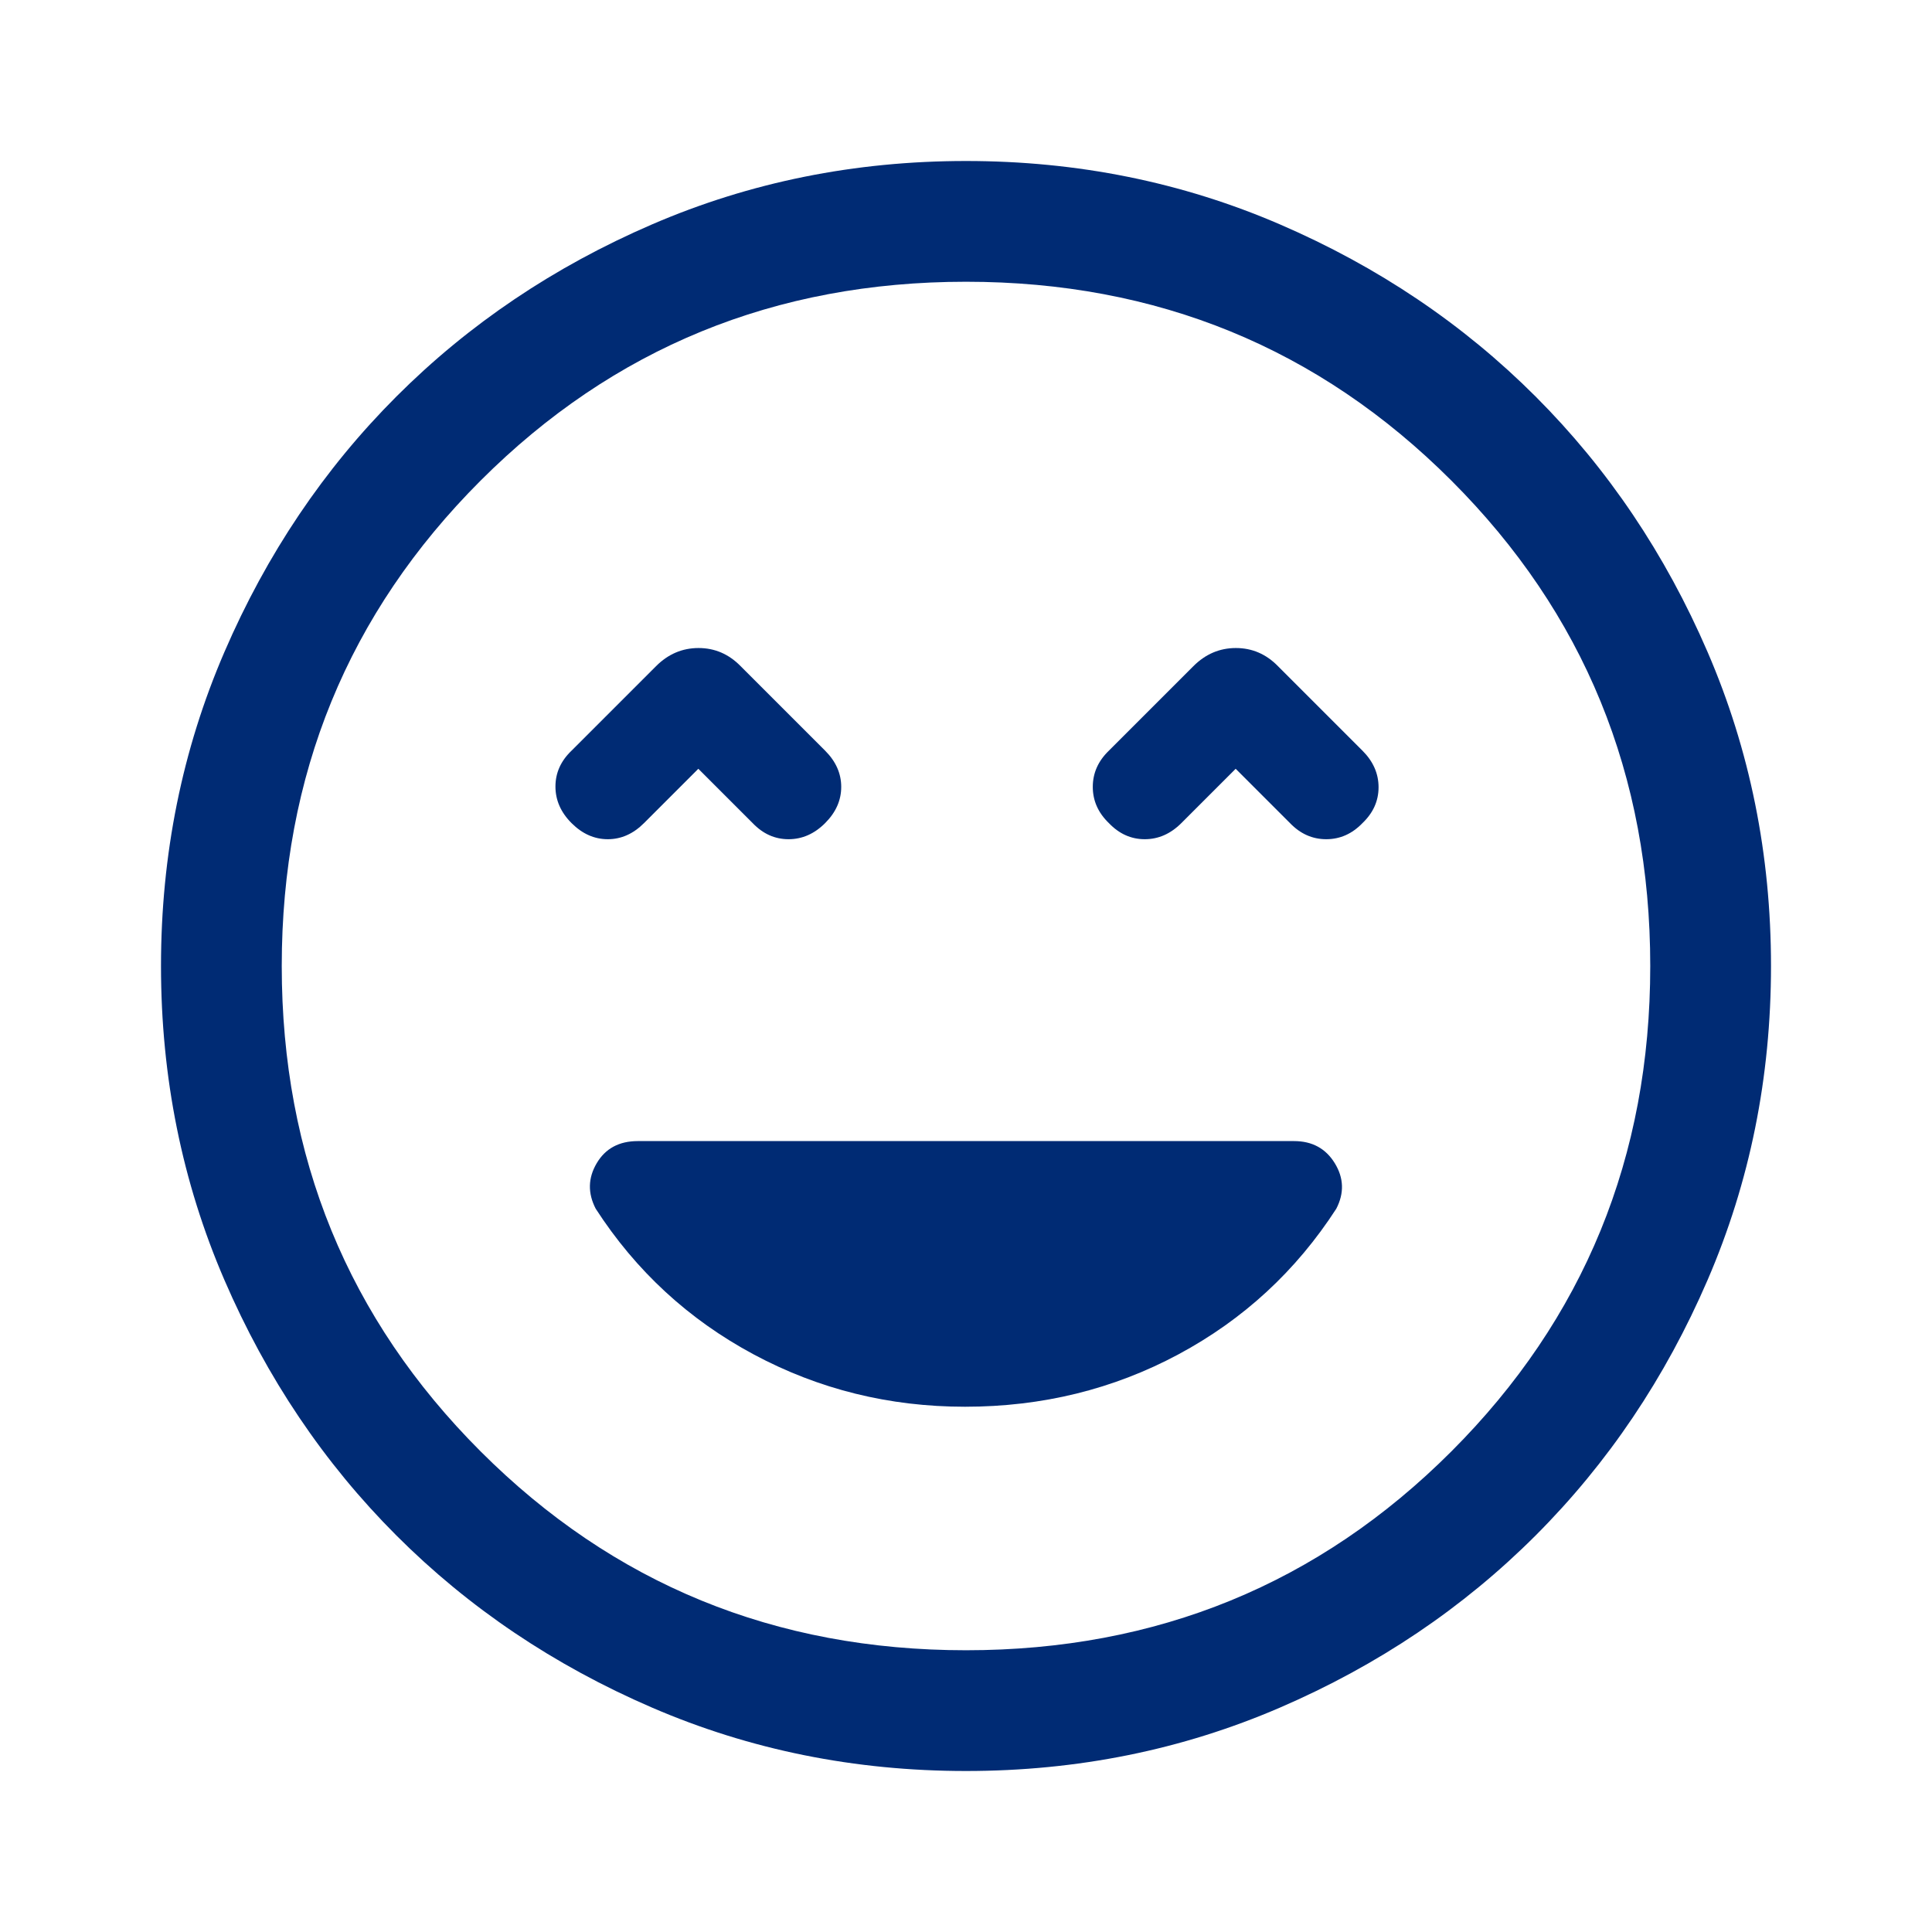
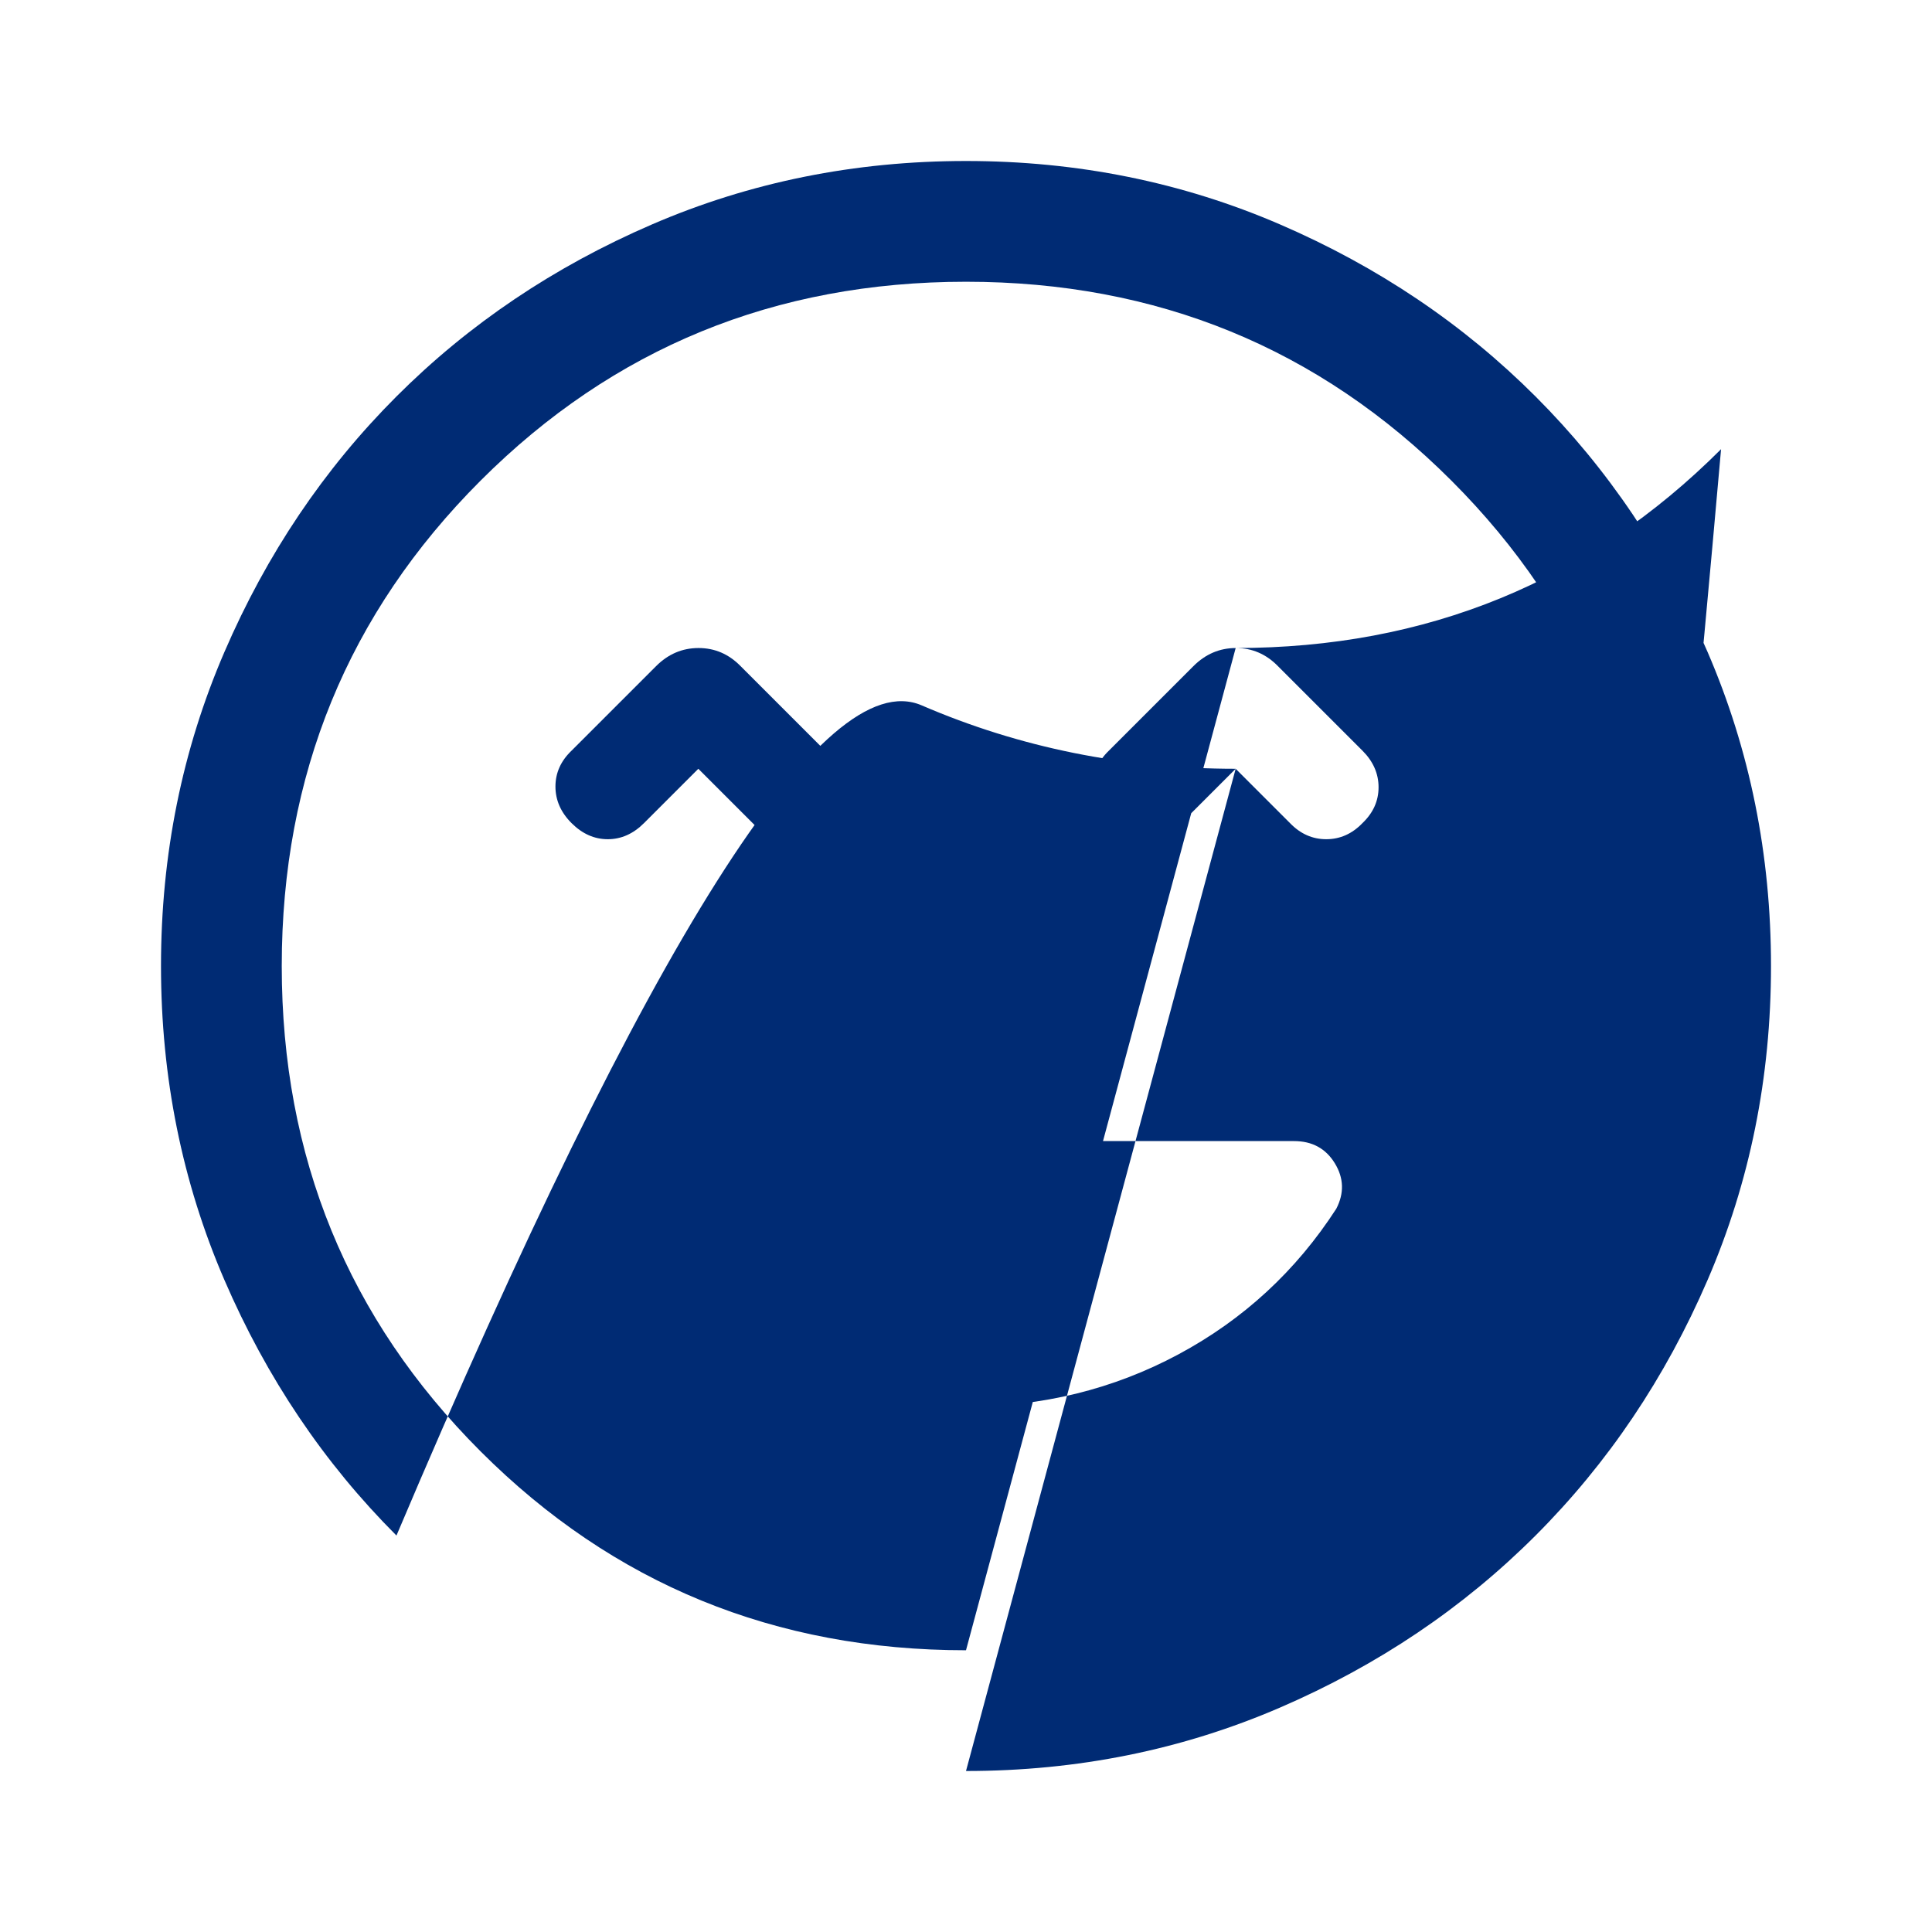
<svg xmlns="http://www.w3.org/2000/svg" height="48px" viewBox="0 -960 960 960" width="48px" fill="#002B74">
-   <path d="M479.5-261q57.5 0 106-26t78.5-72.4q6-11.6-.75-22.6-6.75-11-20.25-11H316.92q-13.92 0-20.42 11-6.5 11-.5 22.6 30 46.4 78.5 72.4 48.5 26 105 26ZM347-578l27 27q7.64 8 17.82 8t18.18-8q8-8 8-18t-8-18l-42-42q-8.8-9-20.9-9-12.1 0-21.1 9l-42 42q-8 7.64-8 17.82t8 18.18q8 8 18 8t18-8l27-27Zm267 0 27 27q7.71 8 18 8t18-8q8-7.64 8-17.82T677-587l-42-42q-8.8-9-20.9-9-12.1 0-21.1 9l-42 42q-8 7.71-8 18t8 18q7.64 8 17.82 8t18.18-8l27-27ZM480-80q-83 0-156-31.5T197-197q-54-54-85.5-127T80-480q0-83 31.5-156T197-763q54-54 127-85.5T480-880q83 0 156 31.5T763-763q54 54 85.5 127T880-480q0 83-31.5 156T763-197q-54 54-127 85.5T480-80Zm0-400Zm0 340q142.38 0 241.19-98.81Q820-337.63 820-480q0-142.38-98.81-241.19T480-820q-142.37 0-241.19 98.81Q140-622.38 140-480q0 142.37 98.81 241.19Q337.63-140 480-140Z" />
+   <path d="M479.5-261q57.5 0 106-26t78.5-72.4q6-11.6-.75-22.6-6.75-11-20.25-11H316.92q-13.92 0-20.42 11-6.5 11-.5 22.6 30 46.4 78.5 72.4 48.5 26 105 26ZM347-578l27 27q7.64 8 17.82 8t18.18-8q8-8 8-18t-8-18l-42-42q-8.8-9-20.9-9-12.1 0-21.1 9l-42 42q-8 7.64-8 17.82t8 18.18q8 8 18 8t18-8l27-27Zm267 0 27 27q7.71 8 18 8t18-8q8-7.64 8-17.82T677-587l-42-42q-8.8-9-20.9-9-12.1 0-21.1 9l-42 42q-8 7.71-8 18t8 18q7.64 8 17.82 8t18.18-8l27-27Zq-83 0-156-31.5T197-197q-54-54-85.5-127T80-480q0-83 31.5-156T197-763q54-54 127-85.5T480-880q83 0 156 31.5T763-763q54 54 85.5 127T880-480q0 83-31.5 156T763-197q-54 54-127 85.5T480-80Zm0-400Zm0 340q142.38 0 241.19-98.81Q820-337.63 820-480q0-142.38-98.81-241.19T480-820q-142.37 0-241.19 98.81Q140-622.38 140-480q0 142.37 98.81 241.19Q337.63-140 480-140Z" />
</svg>